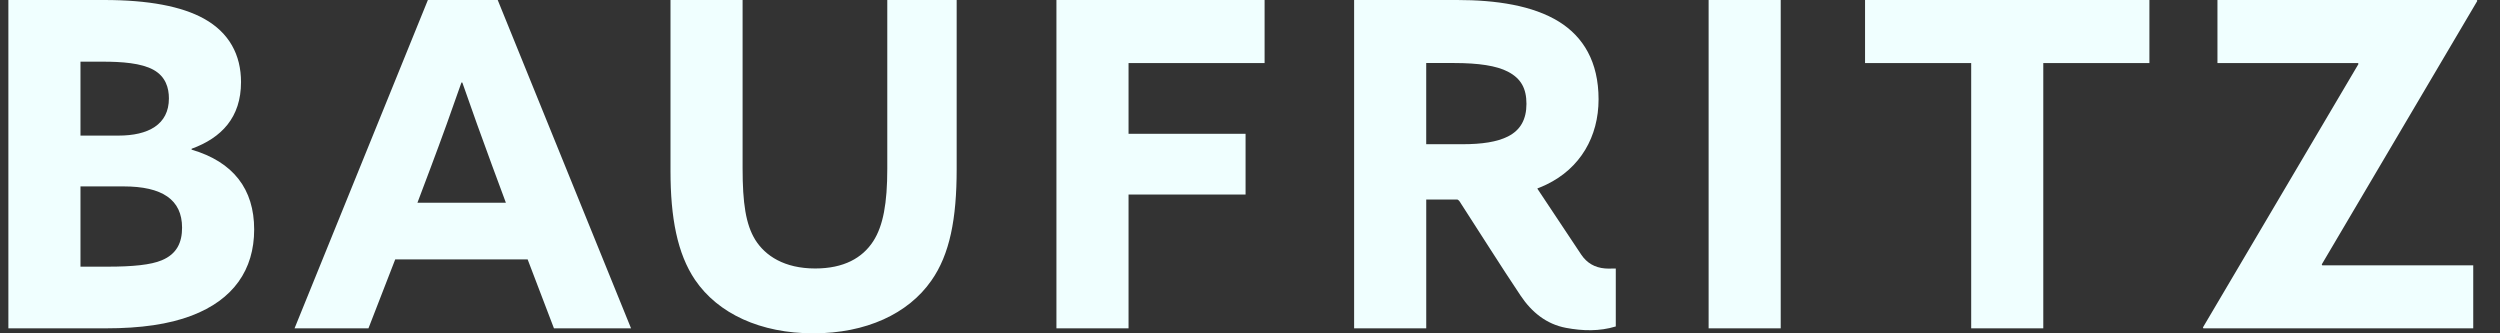
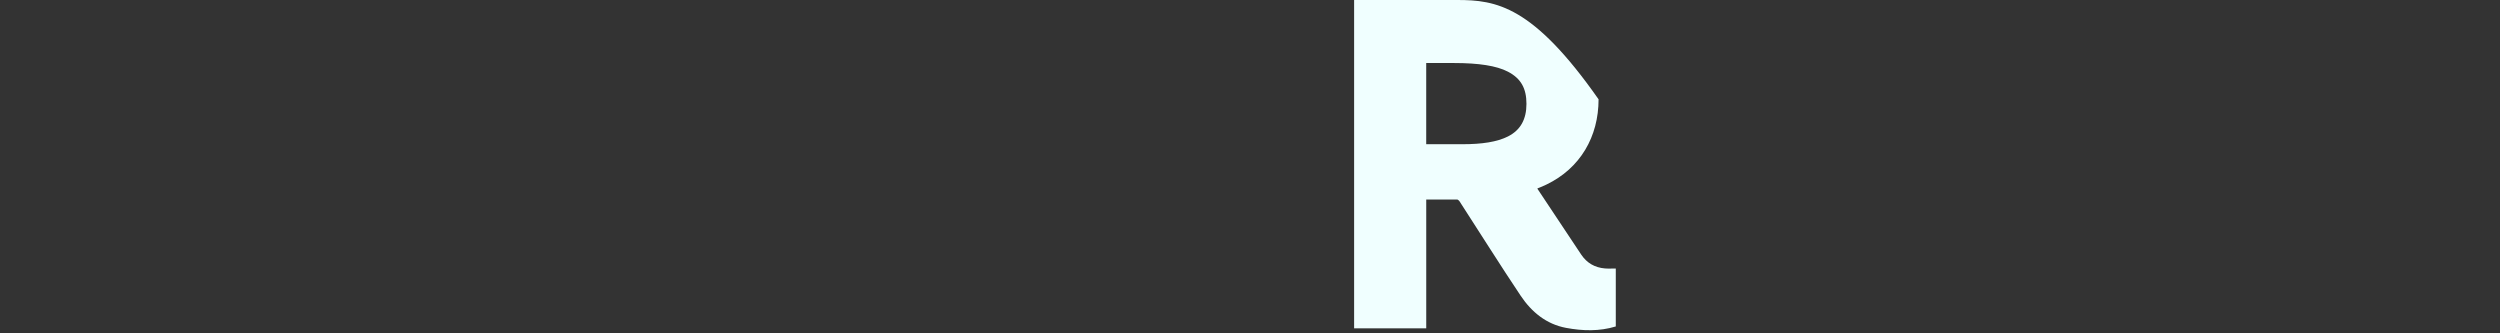
<svg xmlns="http://www.w3.org/2000/svg" width="105" height="14" viewBox="0 0 105 14" fill="none">
  <rect x="0" y="0" width="105" height="14" fill="#333333" stroke="none" />
-   <path d="M92.523 13.752L92.542 13.79H103.876V11.143H97.533L97.514 11.105L104.047 0.038L104.028 0H93.133V2.648H99.037L99.057 2.686L92.523 13.752ZM82.79 13.79H85.818V2.648H90.275V0H78.332V2.648H82.79L82.79 13.79ZM71.762 13.79H74.79V0H71.762V13.79ZM44.37 13.79H47.399V8.171H52.314V5.619H47.399V2.648H53.113V0H44.37L44.37 13.79ZM40.18 0H37.266V7.086C37.266 8.533 37.094 9.486 36.675 10.133C36.218 10.838 35.437 11.276 34.237 11.276C32.942 11.276 32.142 10.743 31.723 10.076C31.323 9.429 31.189 8.533 31.189 7.067V0H28.161V7.181C28.161 9.143 28.446 10.648 29.19 11.752C30.161 13.181 31.951 14 34.161 14C36.371 14 38.142 13.181 39.113 11.791C39.894 10.686 40.18 9.181 40.18 7.105V0ZM18.085 7.048C18.523 5.886 19.018 4.514 19.38 3.467H19.418C19.78 4.514 20.275 5.886 20.675 6.971L21.247 8.515H17.532L18.085 7.048L18.085 7.048ZM12.371 13.79H15.475L16.599 10.895H22.161L23.266 13.79H26.504L20.904 0H17.971L12.371 13.79ZM3.38 11.2V7.829H5.19C6.808 7.829 7.647 8.381 7.647 9.562C7.647 10.171 7.437 10.667 6.79 10.933C6.332 11.124 5.589 11.2 4.504 11.2H3.38H3.38ZM3.38 5.695V2.59H4.314C5.114 2.59 5.932 2.648 6.447 2.933C6.961 3.219 7.094 3.695 7.094 4.133C7.094 5.238 6.218 5.695 4.98 5.695H3.38V5.695ZM0.352 13.79H4.447C5.913 13.79 7.094 13.619 8.047 13.257C9.799 12.59 10.675 11.333 10.675 9.638C10.675 7.942 9.799 6.8 8.047 6.285V6.248C9.304 5.79 10.123 4.933 10.123 3.448C10.123 2.305 9.628 1.371 8.561 0.781C7.628 0.267 6.237 0 4.371 0H0.352V13.79Z" fill="#F0FFFF" />
-   <path d="M64.111 4.362C64.111 5.009 63.863 5.466 63.33 5.733C62.873 5.962 62.244 6.057 61.425 6.057H59.901V2.647H61.063C62.111 2.647 62.854 2.762 63.33 3.009C63.882 3.295 64.111 3.714 64.111 4.362ZM67.863 13.711V11.277C67.71 11.277 67.555 11.287 67.402 11.274C66.984 11.238 66.647 11.048 66.409 10.69C65.799 9.775 65.19 8.859 64.582 7.943C64.576 7.935 64.573 7.924 64.57 7.914C64.7 7.864 64.829 7.812 64.949 7.752C66.378 7.066 67.14 5.733 67.14 4.171C67.14 2.59 66.492 1.543 65.483 0.914C64.378 0.228 62.835 0 61.197 0H56.873V13.79H59.902V8.381H61.214C61.247 8.4 61.277 8.42 61.296 8.449C62.156 9.772 62.991 11.112 63.869 12.422C64.327 13.106 64.947 13.617 65.777 13.771C66.474 13.901 67.173 13.921 67.864 13.711" fill="#F0FFFF" />
+   <path d="M64.111 4.362C64.111 5.009 63.863 5.466 63.33 5.733C62.873 5.962 62.244 6.057 61.425 6.057H59.901V2.647H61.063C62.111 2.647 62.854 2.762 63.33 3.009C63.882 3.295 64.111 3.714 64.111 4.362ZM67.863 13.711V11.277C67.71 11.277 67.555 11.287 67.402 11.274C66.984 11.238 66.647 11.048 66.409 10.69C65.799 9.775 65.19 8.859 64.582 7.943C64.576 7.935 64.573 7.924 64.57 7.914C64.7 7.864 64.829 7.812 64.949 7.752C66.378 7.066 67.14 5.733 67.14 4.171C64.378 0.228 62.835 0 61.197 0H56.873V13.79H59.902V8.381H61.214C61.247 8.4 61.277 8.42 61.296 8.449C62.156 9.772 62.991 11.112 63.869 12.422C64.327 13.106 64.947 13.617 65.777 13.771C66.474 13.901 67.173 13.921 67.864 13.711" fill="#F0FFFF" />
</svg>